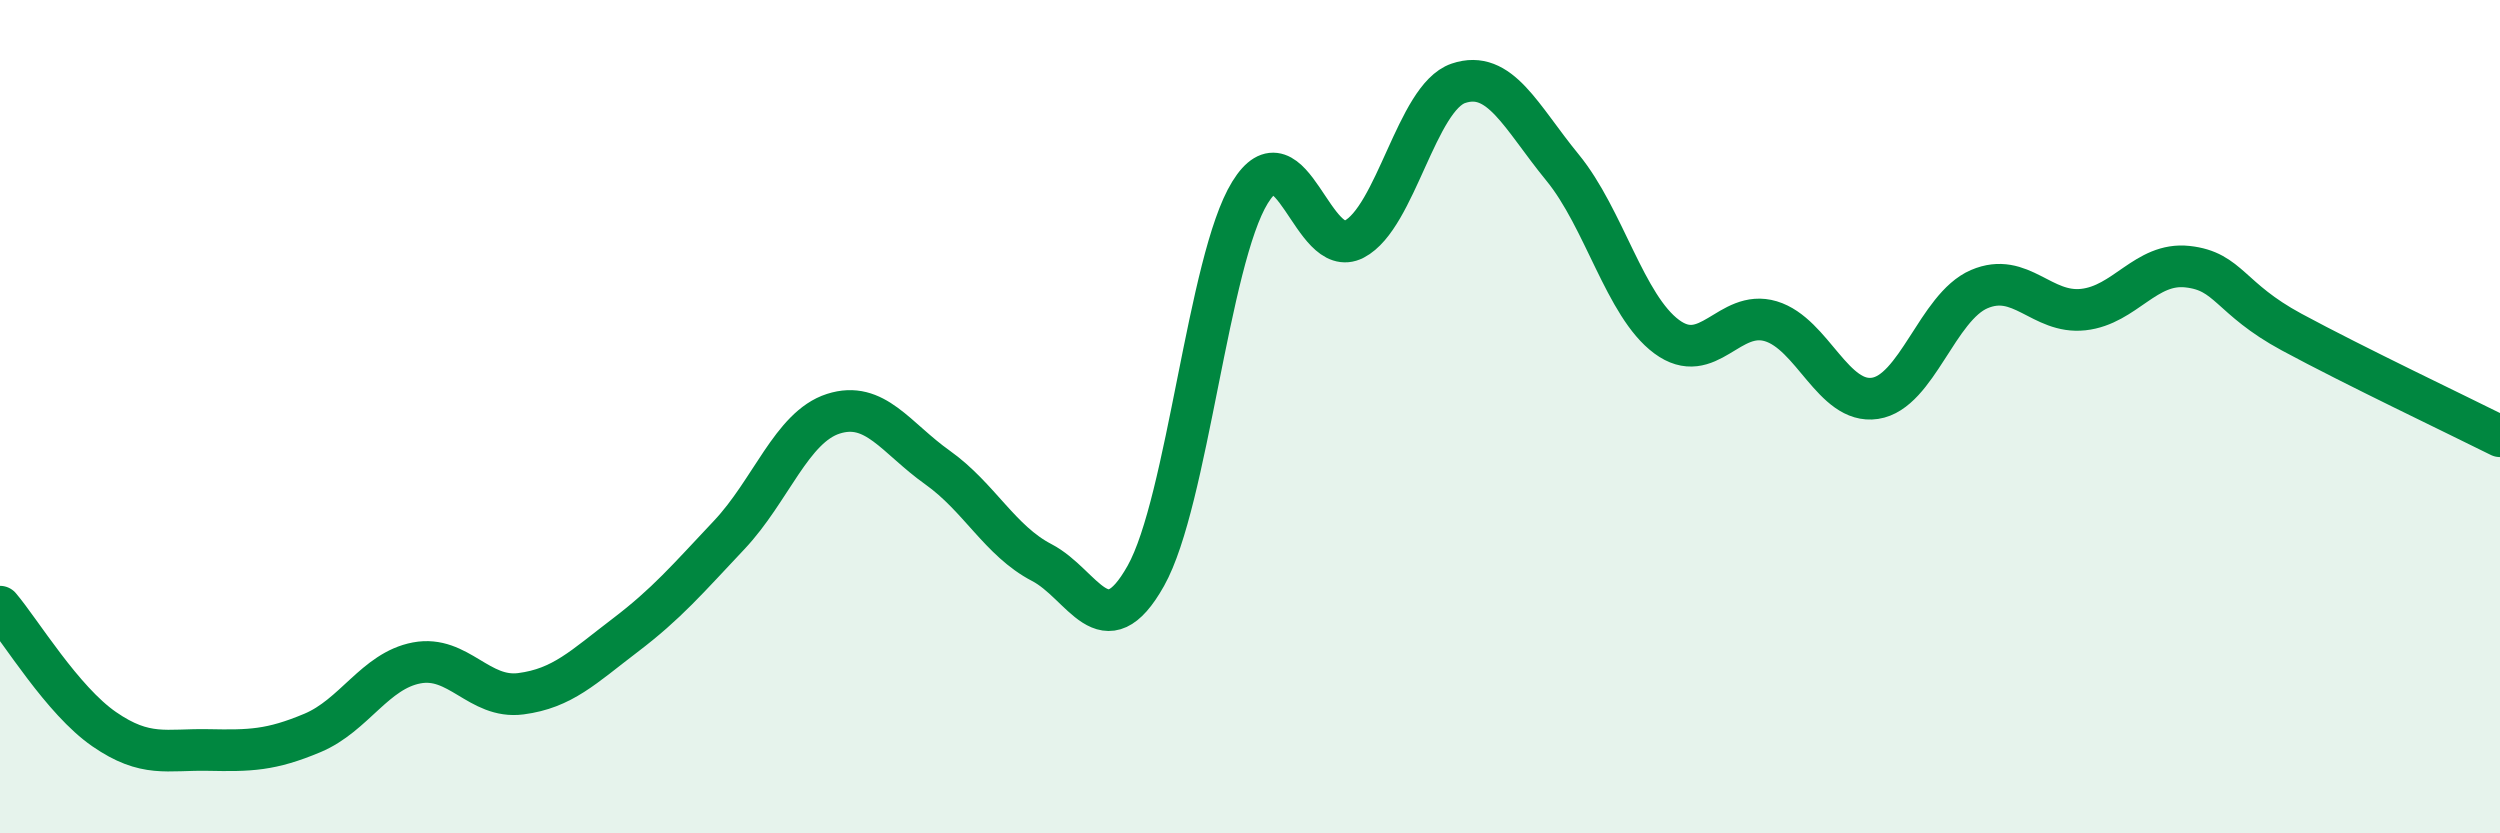
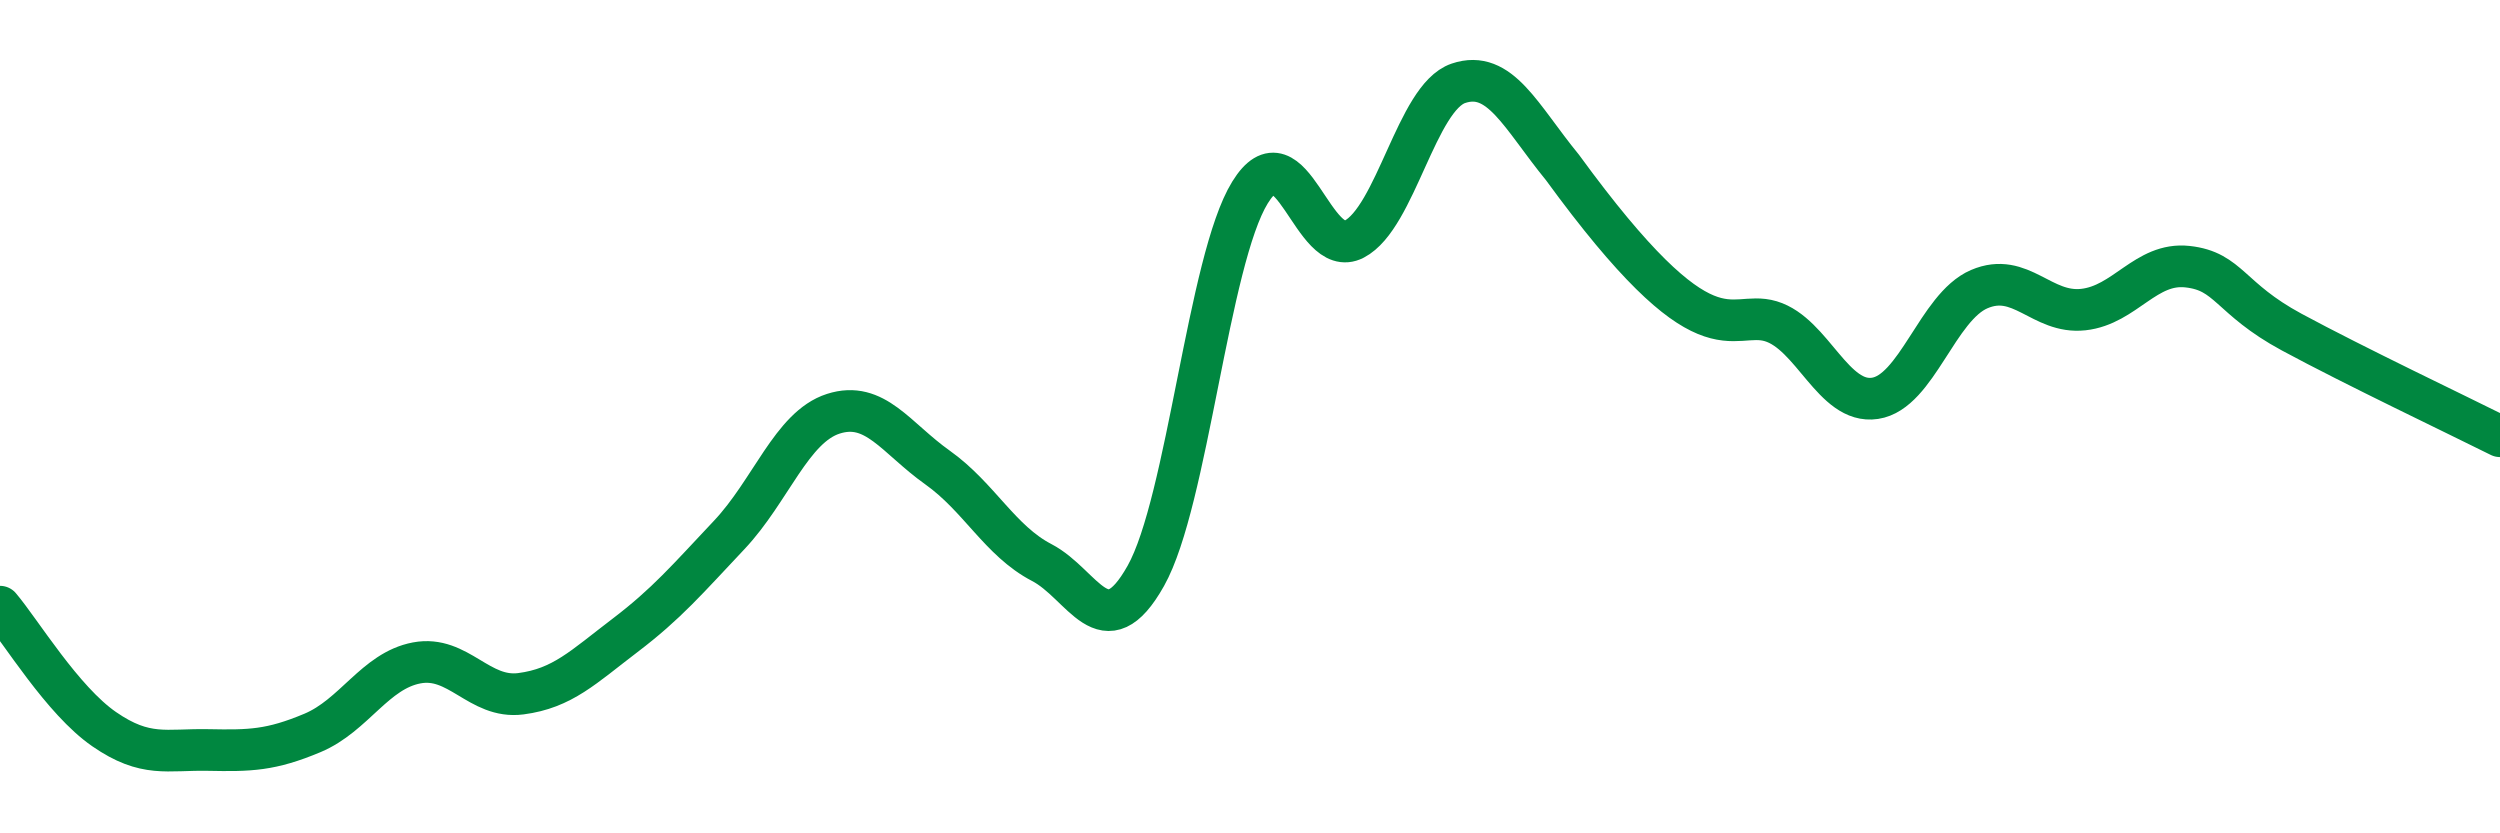
<svg xmlns="http://www.w3.org/2000/svg" width="60" height="20" viewBox="0 0 60 20">
-   <path d="M 0,14.56 C 0.5,15.15 1.5,16.81 2.5,17.5 C 3.5,18.19 4,17.98 5,18 C 6,18.02 6.5,18.01 7.5,17.59 C 8.5,17.17 9,16.1 10,15.91 C 11,15.72 11.5,16.78 12.5,16.65 C 13.5,16.52 14,16.01 15,15.25 C 16,14.49 16.5,13.9 17.5,12.84 C 18.5,11.78 19,10.25 20,9.93 C 21,9.61 21.5,10.51 22.5,11.22 C 23.5,11.93 24,12.98 25,13.5 C 26,14.02 26.5,15.6 27.5,13.82 C 28.5,12.04 29,6.24 30,4.62 C 31,3 31.5,6.26 32.5,5.74 C 33.5,5.22 34,2.34 35,2 C 36,1.66 36.5,2.8 37.5,4.02 C 38.5,5.24 39,7.34 40,8.08 C 41,8.82 41.5,7.41 42.5,7.71 C 43.5,8.01 44,9.71 45,9.56 C 46,9.41 46.5,7.37 47.5,6.94 C 48.5,6.51 49,7.54 50,7.43 C 51,7.32 51.5,6.29 52.5,6.4 C 53.5,6.51 53.5,7.16 55,7.97 C 56.5,8.78 59,9.97 60,10.47L60 20L0 20Z" fill="#008740" opacity="0.1" stroke-linecap="round" stroke-linejoin="round" />
-   <path d="M 0,14.56 C 0.5,15.15 1.5,16.81 2.5,17.5 C 3.5,18.19 4,17.98 5,18 C 6,18.02 6.5,18.01 7.5,17.59 C 8.5,17.17 9,16.1 10,15.91 C 11,15.72 11.5,16.78 12.5,16.65 C 13.5,16.52 14,16.01 15,15.25 C 16,14.49 16.5,13.9 17.5,12.84 C 18.5,11.78 19,10.25 20,9.93 C 21,9.61 21.5,10.51 22.5,11.22 C 23.5,11.93 24,12.98 25,13.5 C 26,14.02 26.5,15.6 27.5,13.82 C 28.5,12.04 29,6.24 30,4.62 C 31,3 31.5,6.26 32.5,5.74 C 33.5,5.22 34,2.34 35,2 C 36,1.66 36.5,2.8 37.5,4.02 C 38.5,5.24 39,7.34 40,8.08 C 41,8.82 41.5,7.41 42.5,7.71 C 43.5,8.01 44,9.71 45,9.56 C 46,9.41 46.5,7.37 47.5,6.94 C 48.5,6.51 49,7.54 50,7.43 C 51,7.32 51.5,6.29 52.5,6.4 C 53.5,6.51 53.5,7.16 55,7.97 C 56.5,8.78 59,9.97 60,10.47" stroke="#008740" stroke-width="1" fill="none" stroke-linecap="round" stroke-linejoin="round" />
+   <path d="M 0,14.56 C 0.5,15.15 1.5,16.81 2.5,17.5 C 3.5,18.19 4,17.98 5,18 C 6,18.02 6.5,18.01 7.5,17.59 C 8.5,17.17 9,16.1 10,15.91 C 11,15.72 11.5,16.78 12.5,16.65 C 13.5,16.52 14,16.01 15,15.25 C 16,14.49 16.5,13.9 17.5,12.84 C 18.5,11.78 19,10.25 20,9.93 C 21,9.61 21.5,10.51 22.5,11.22 C 23.5,11.93 24,12.98 25,13.5 C 26,14.02 26.5,15.6 27.5,13.82 C 28.5,12.04 29,6.24 30,4.62 C 31,3 31.5,6.26 32.5,5.74 C 33.5,5.22 34,2.34 35,2 C 36,1.66 36.5,2.8 37.5,4.02 C 41,8.82 41.5,7.41 42.5,7.71 C 43.5,8.01 44,9.71 45,9.56 C 46,9.41 46.5,7.37 47.5,6.94 C 48.5,6.51 49,7.54 50,7.43 C 51,7.32 51.5,6.29 52.5,6.4 C 53.5,6.51 53.5,7.16 55,7.97 C 56.5,8.78 59,9.97 60,10.47" stroke="#008740" stroke-width="1" fill="none" stroke-linecap="round" stroke-linejoin="round" />
</svg>